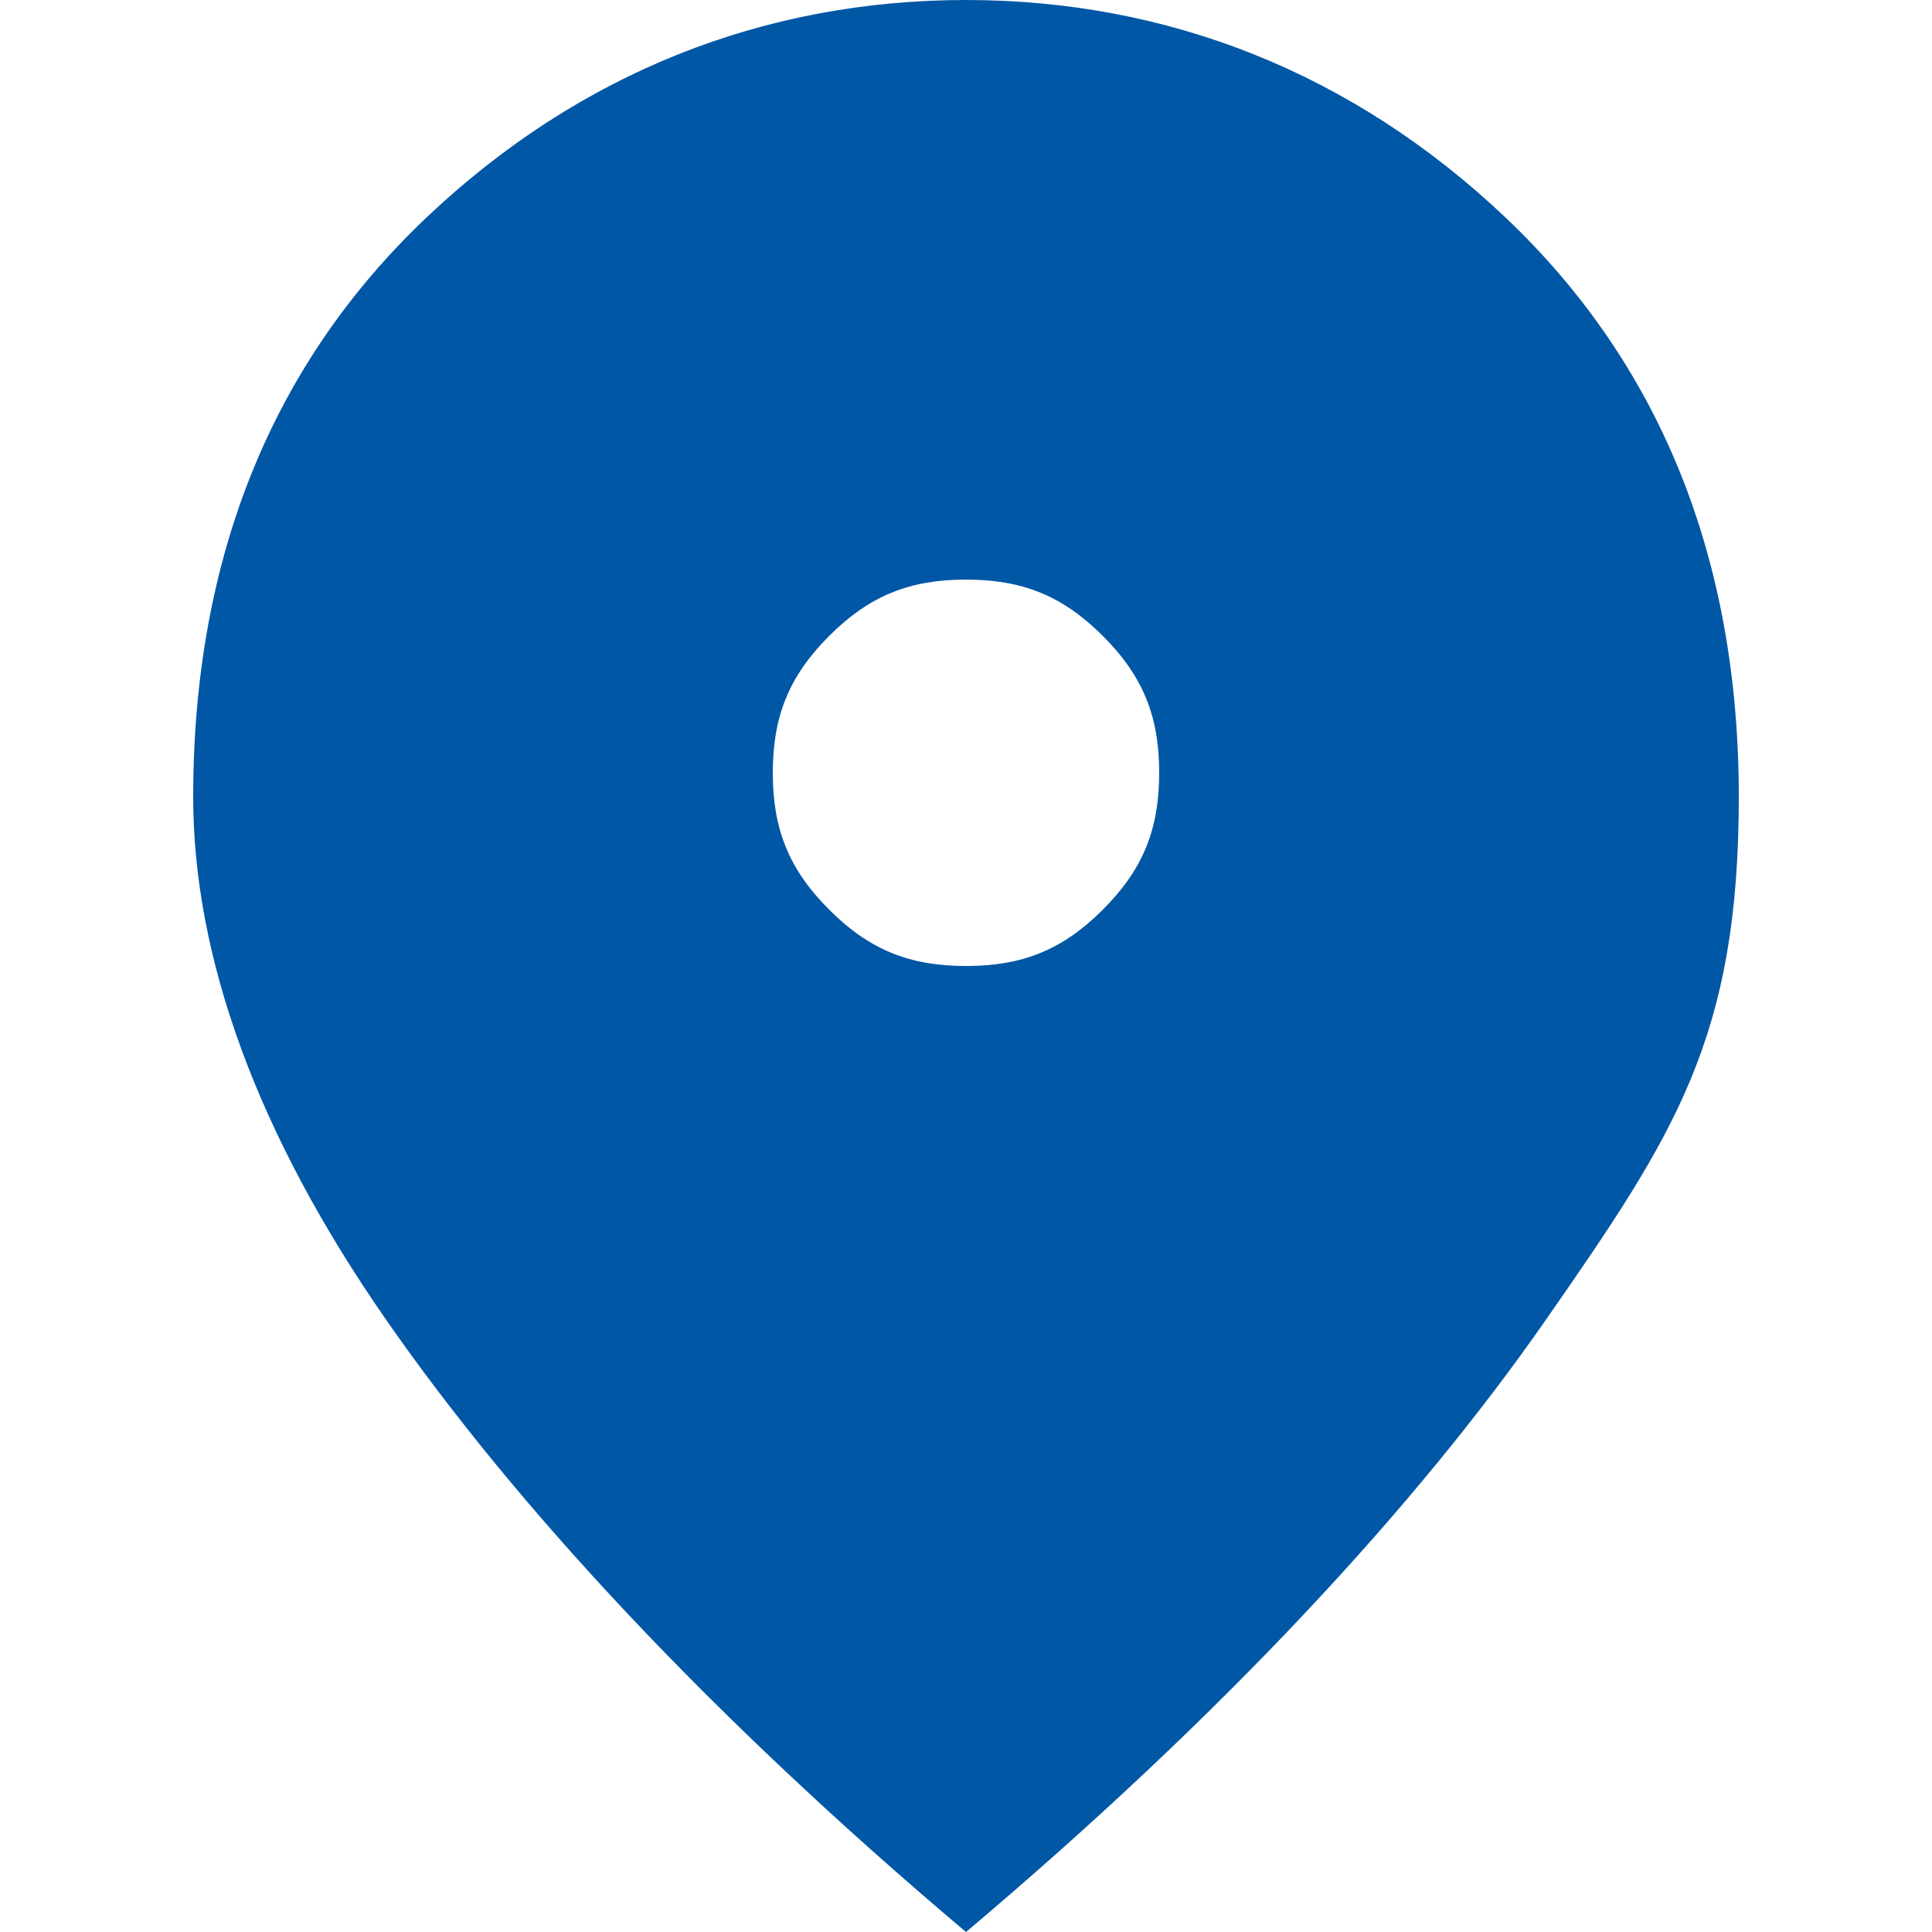
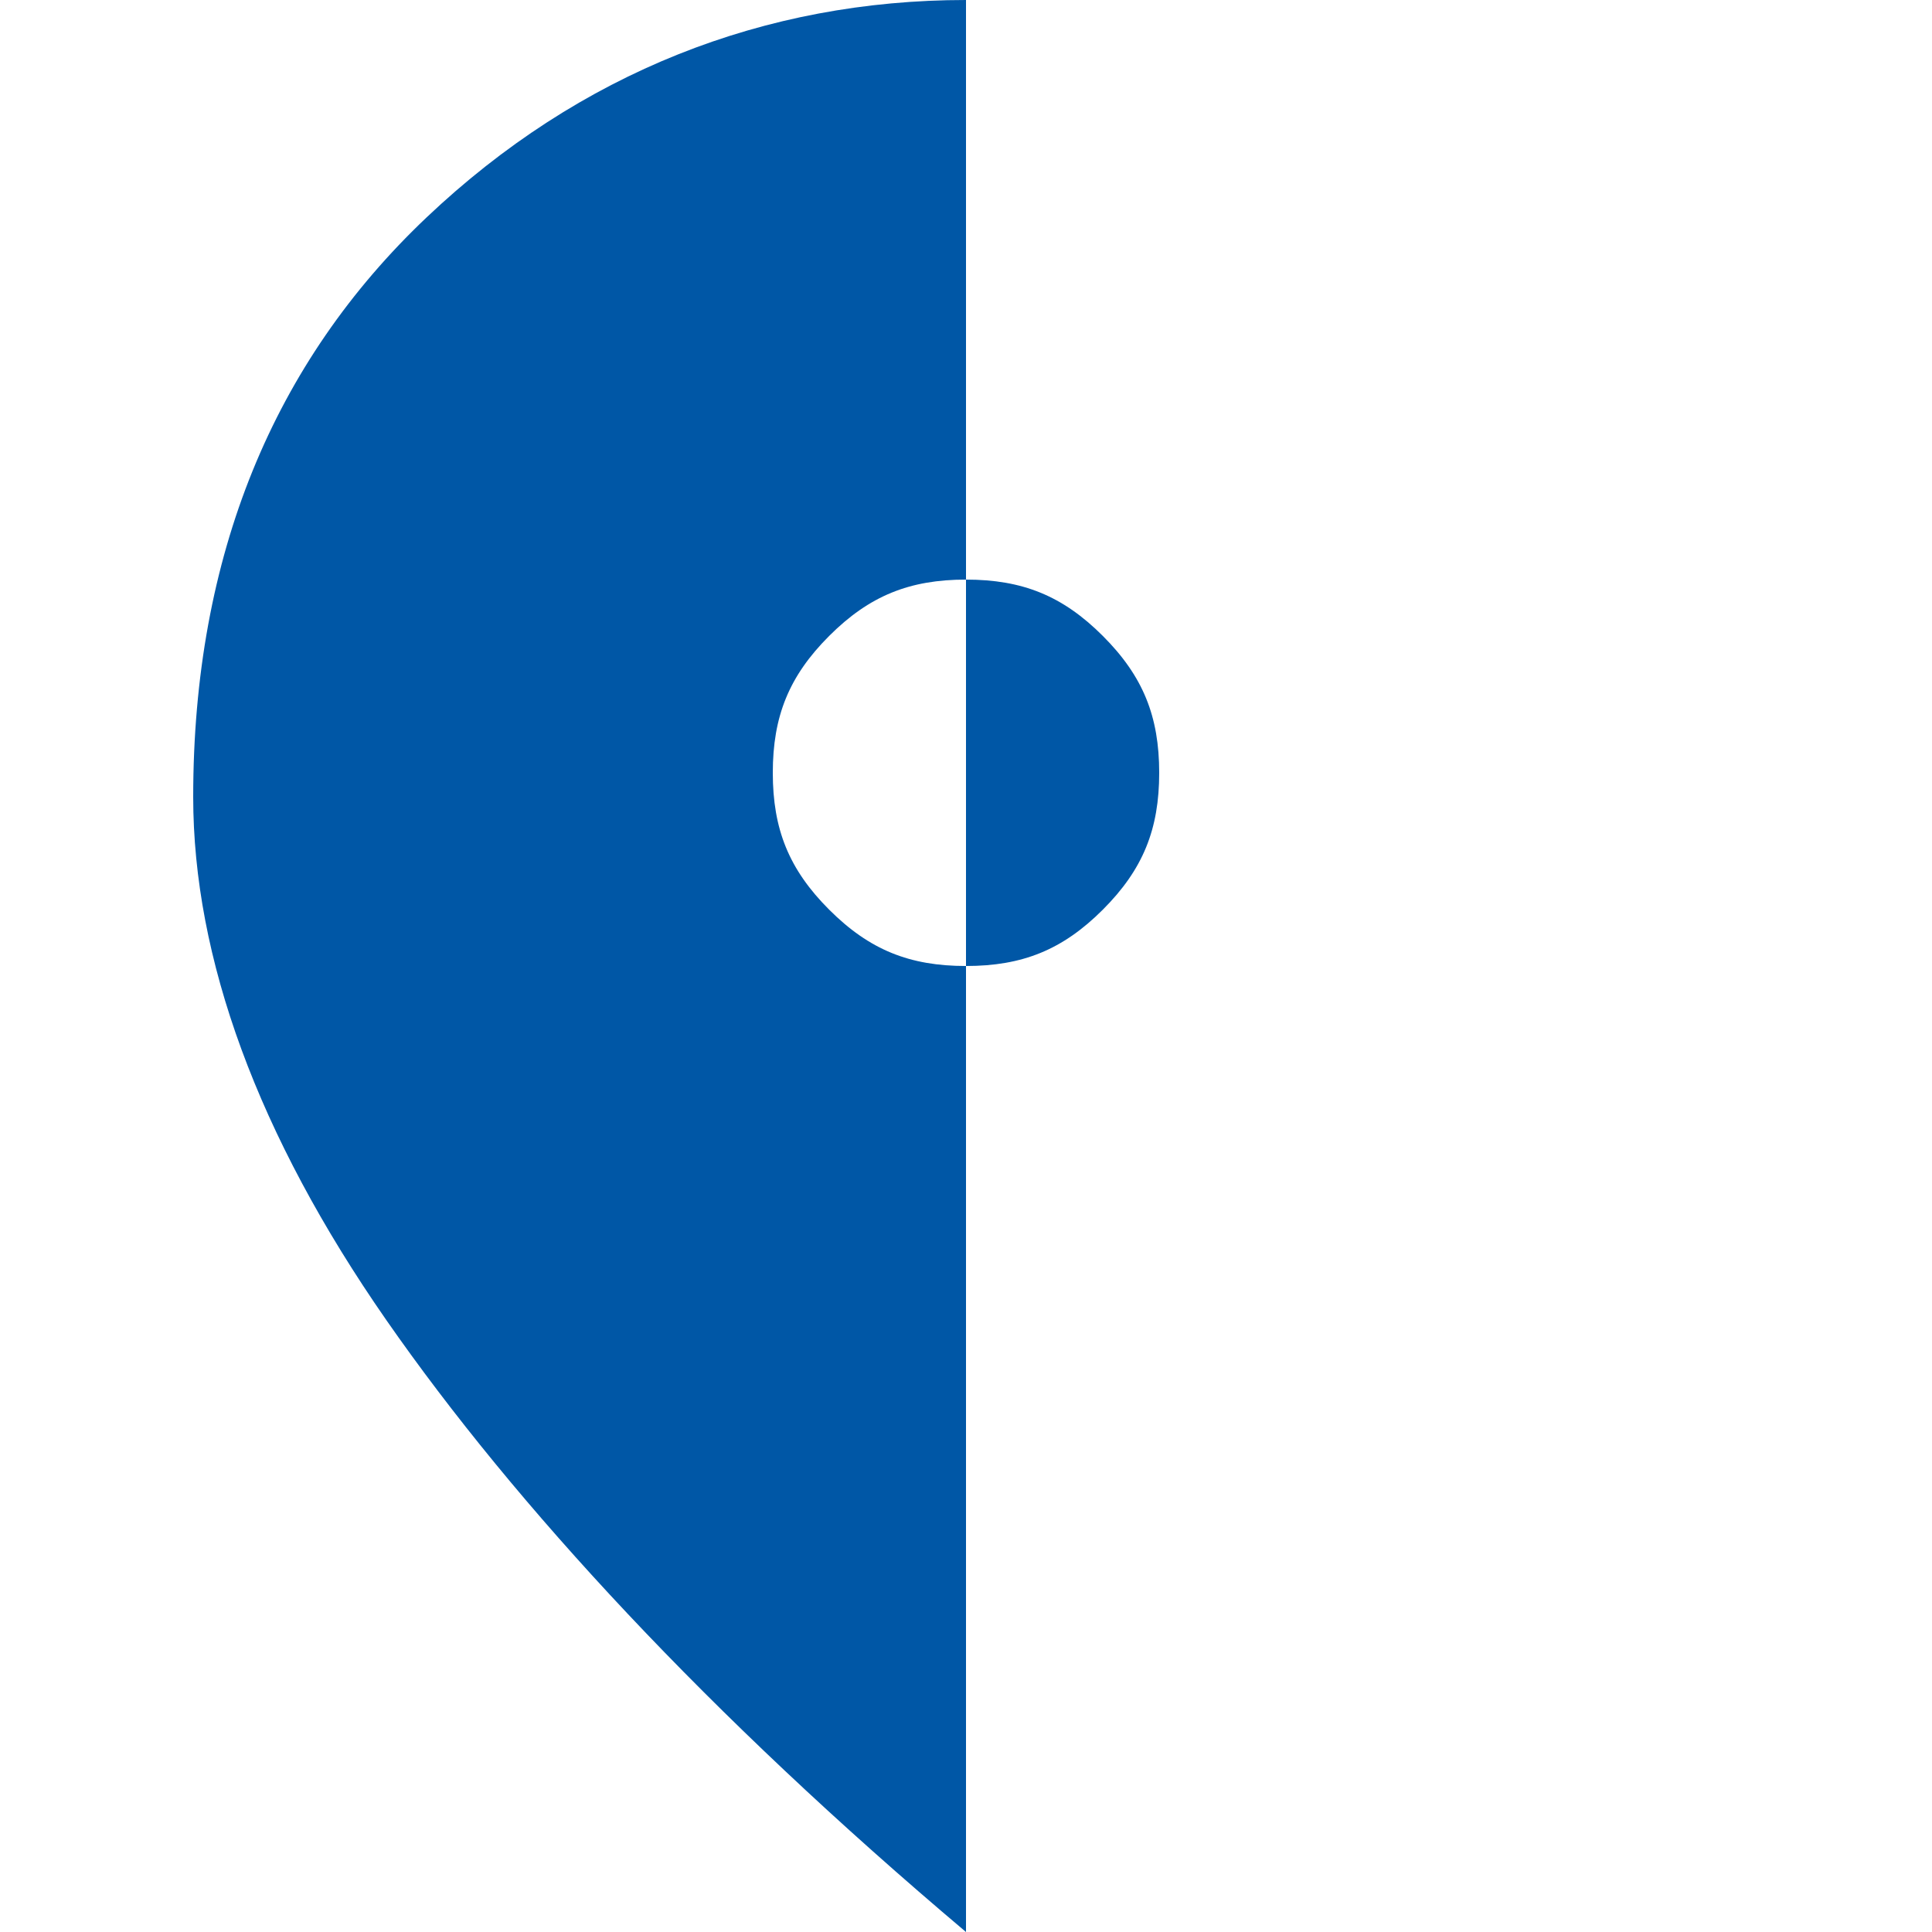
<svg xmlns="http://www.w3.org/2000/svg" id="Layer_1" version="1.1" viewBox="0 0 24 24">
  <defs>
    <style>
      .st0 {
        fill: #0057a6;
      }
    </style>
  </defs>
-   <path class="st0" d="M12,12c.7,0,1.2-.2,1.7-.7.5-.5.7-1,.7-1.7s-.2-1.2-.7-1.7-1-.7-1.7-.7-1.2.2-1.7.7-.7,1-.7,1.7.2,1.2.7,1.7c.5.5,1,.7,1.7.7ZM12,24c-3.2-2.7-5.6-5.3-7.2-7.6s-2.4-4.5-2.4-6.5c0-3,1-5.4,2.9-7.2C7.2.9,9.5,0,12,0s4.8.9,6.7,2.7,2.9,4.2,2.9,7.2-.8,4.2-2.4,6.5-4,4.9-7.2,7.6Z" />
+   <path class="st0" d="M12,12c.7,0,1.2-.2,1.7-.7.5-.5.7-1,.7-1.7s-.2-1.2-.7-1.7-1-.7-1.7-.7-1.2.2-1.7.7-.7,1-.7,1.7.2,1.2.7,1.7c.5.5,1,.7,1.7.7ZM12,24c-3.2-2.7-5.6-5.3-7.2-7.6s-2.4-4.5-2.4-6.5c0-3,1-5.4,2.9-7.2C7.2.9,9.5,0,12,0Z" />
</svg>